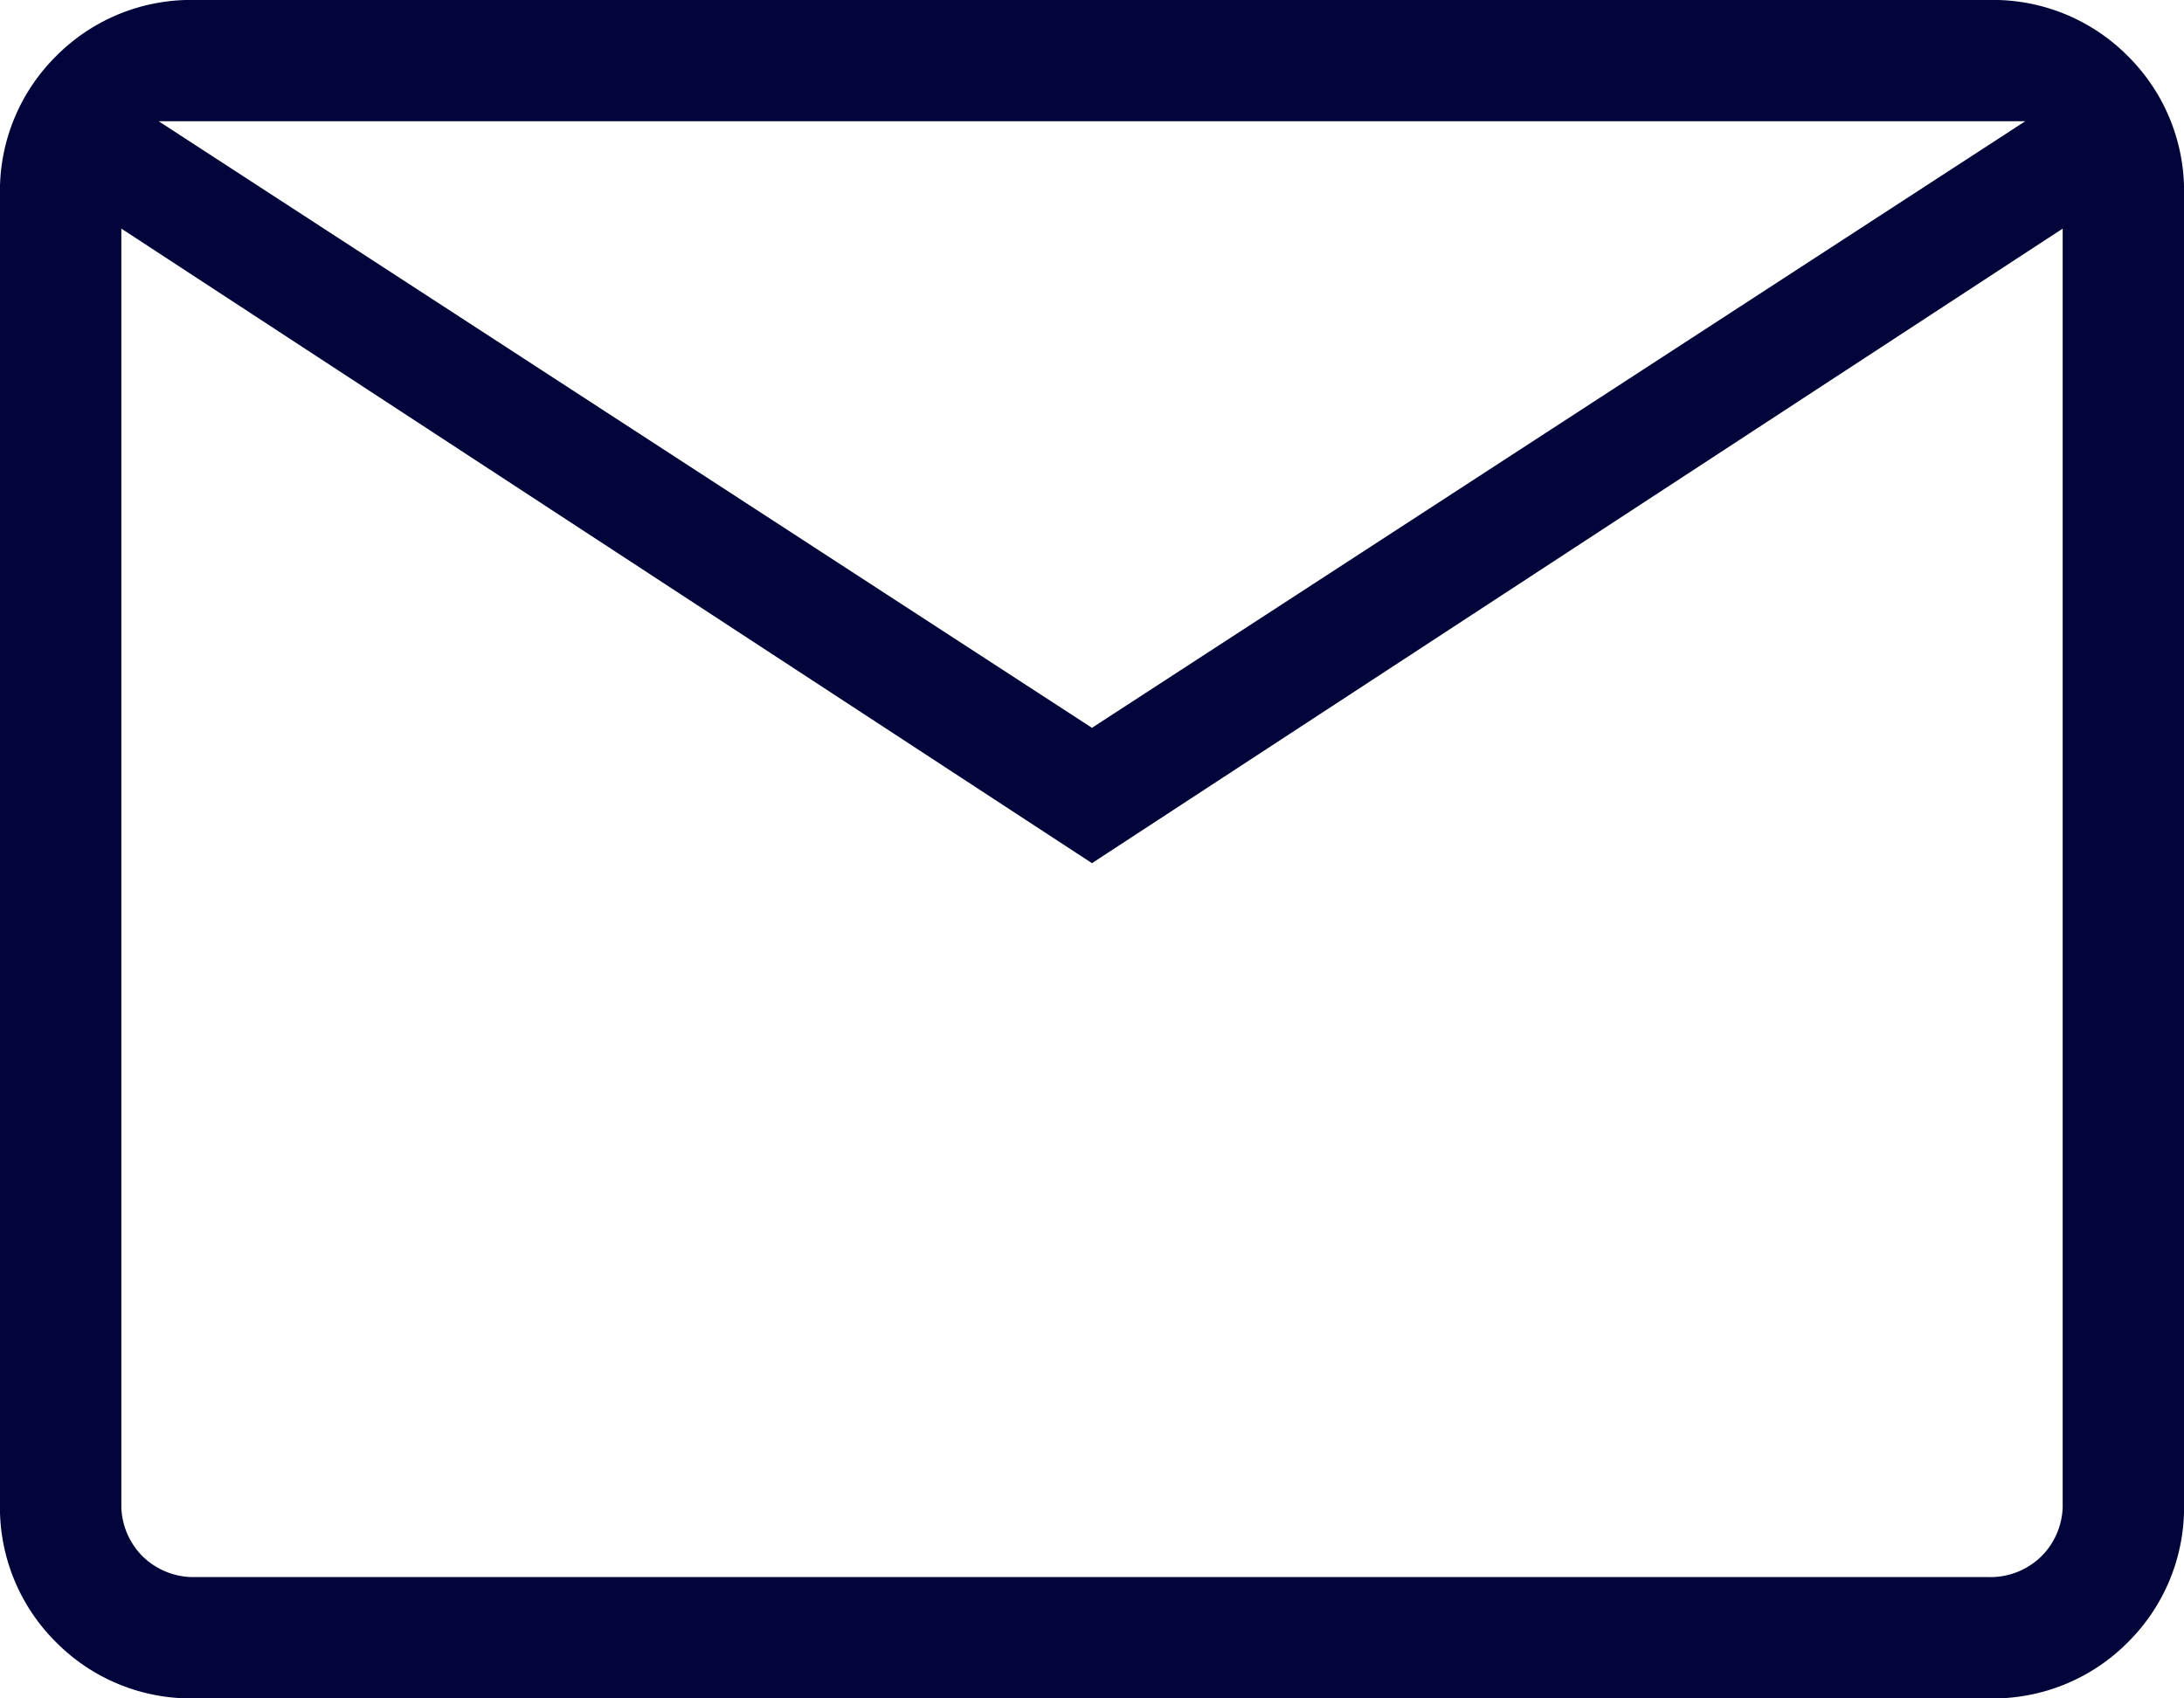
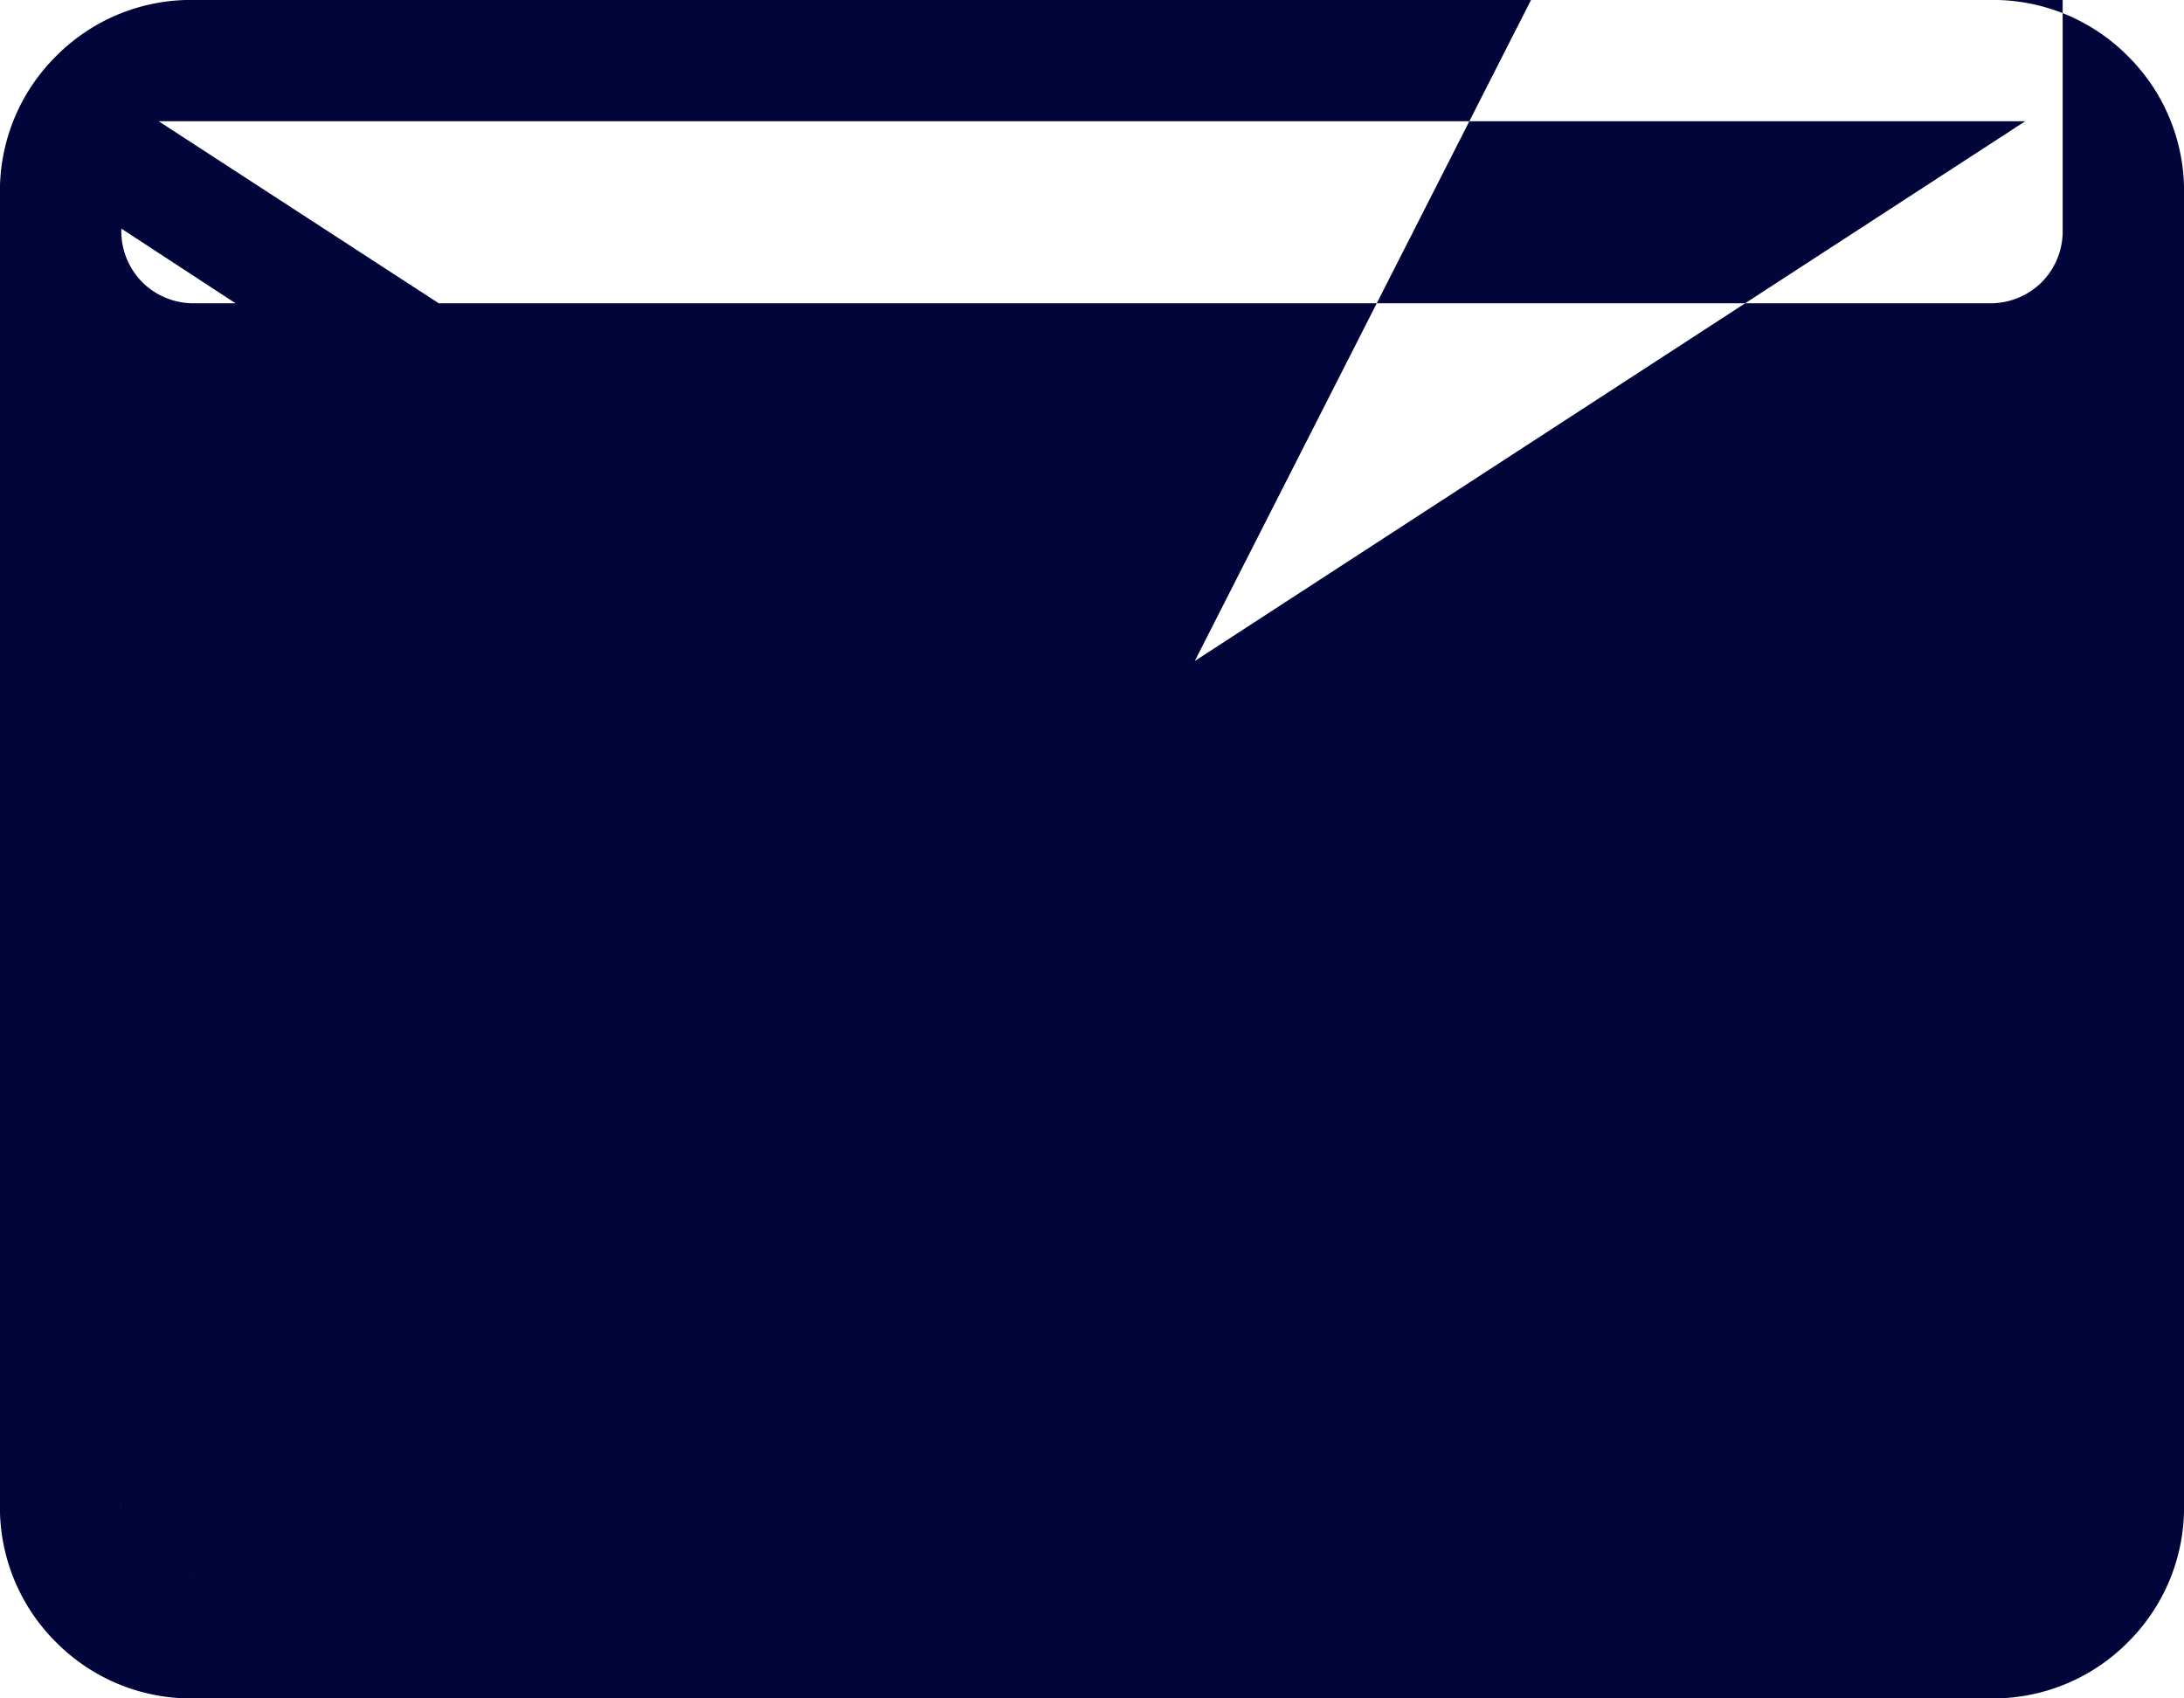
<svg xmlns="http://www.w3.org/2000/svg" width="26.621" height="20.705" viewBox="0 0 26.621 20.705">
-   <path id="mail_FILL0_wght200_GRAD0_opsz24" d="M122.389-739.295a2.314,2.314,0,0,1-1.705-.684,2.314,2.314,0,0,1-.684-1.705v-15.927a2.314,2.314,0,0,1,.684-1.705,2.314,2.314,0,0,1,1.705-.684h21.843a2.314,2.314,0,0,1,1.705.684,2.314,2.314,0,0,1,.684,1.705v15.927a2.314,2.314,0,0,1-.684,1.705,2.314,2.314,0,0,1-1.705.684Zm10.921-10.182-11.831-7.736v15.529a.886.886,0,0,0,.256.654.886.886,0,0,0,.654.256h21.843a.886.886,0,0,0,.654-.256.886.886,0,0,0,.256-.654v-15.529Zm0-1.65,11.376-7.395H121.934Zm-11.831-6.086v15.529a.886.886,0,0,0,.256.654.886.886,0,0,0,.654.256h-.91Z" transform="translate(-120 760)" fill="#01053a" />
+   <path id="mail_FILL0_wght200_GRAD0_opsz24" d="M122.389-739.295a2.314,2.314,0,0,1-1.705-.684,2.314,2.314,0,0,1-.684-1.705v-15.927a2.314,2.314,0,0,1,.684-1.705,2.314,2.314,0,0,1,1.705-.684h21.843a2.314,2.314,0,0,1,1.705.684,2.314,2.314,0,0,1,.684,1.705v15.927a2.314,2.314,0,0,1-.684,1.705,2.314,2.314,0,0,1-1.705.684Zm10.921-10.182-11.831-7.736a.886.886,0,0,0,.256.654.886.886,0,0,0,.654.256h21.843a.886.886,0,0,0,.654-.256.886.886,0,0,0,.256-.654v-15.529Zm0-1.65,11.376-7.395H121.934Zm-11.831-6.086v15.529a.886.886,0,0,0,.256.654.886.886,0,0,0,.654.256h-.91Z" transform="translate(-120 760)" fill="#01053a" />
</svg>